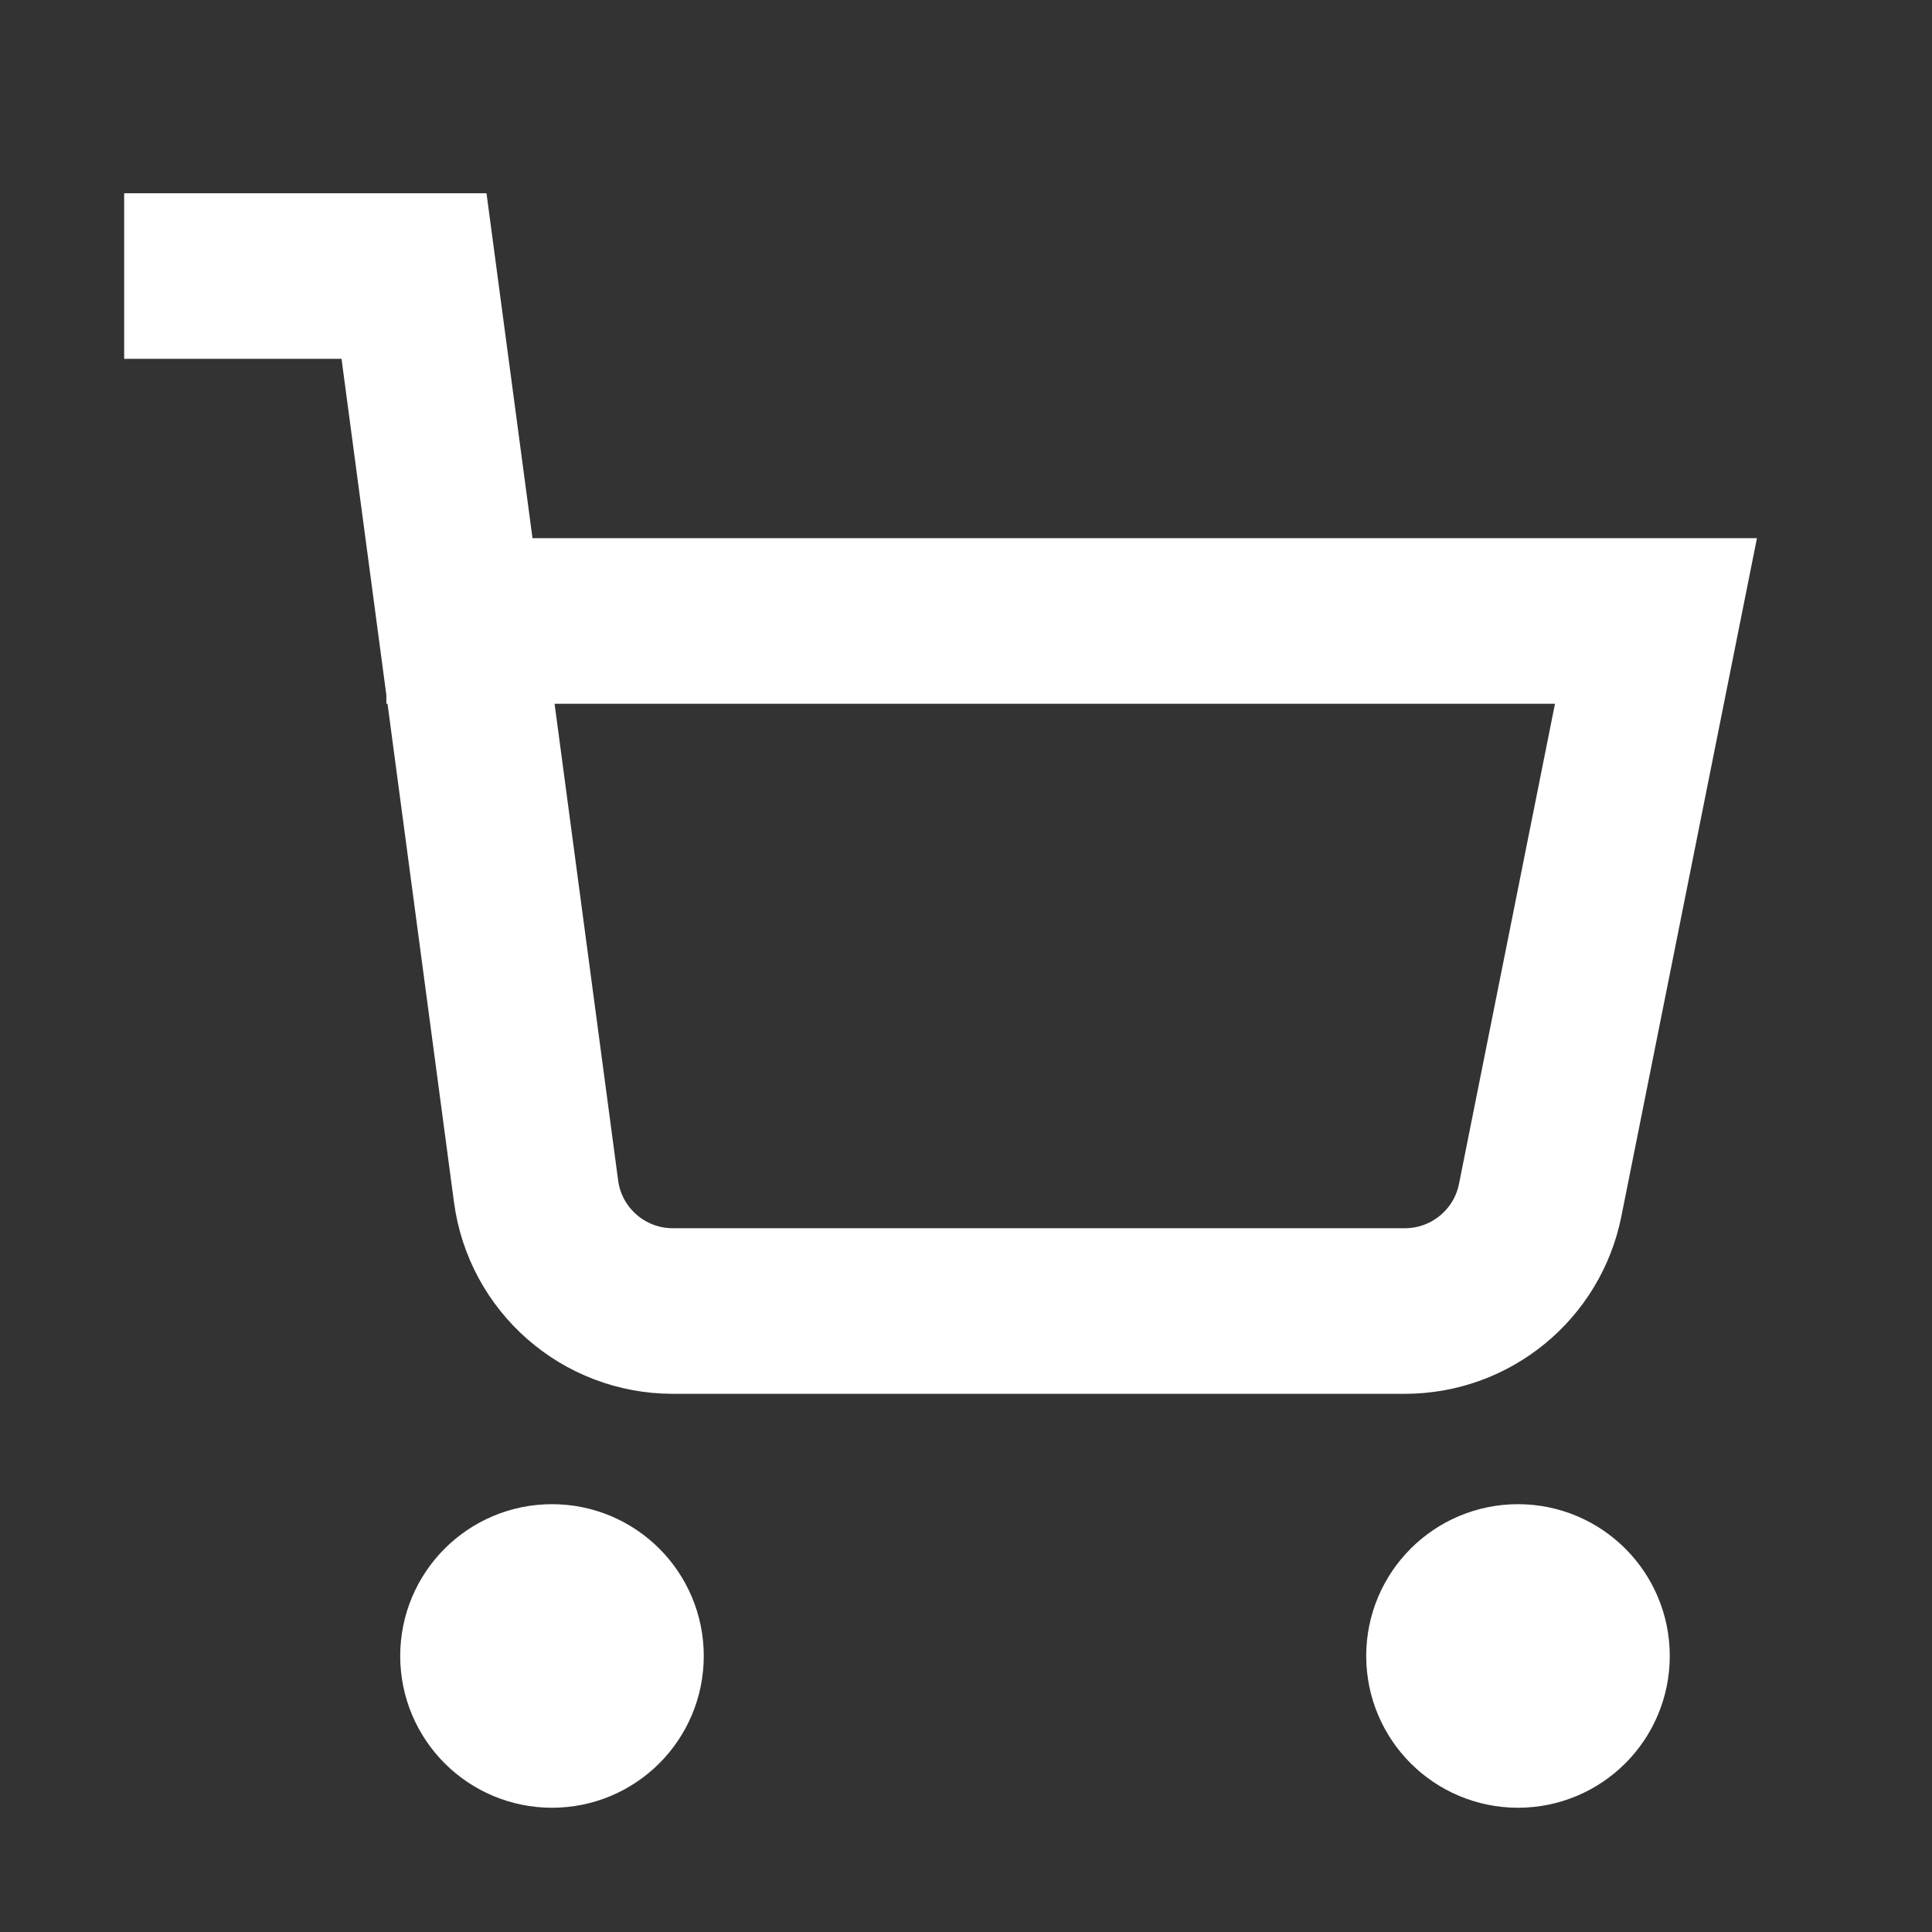
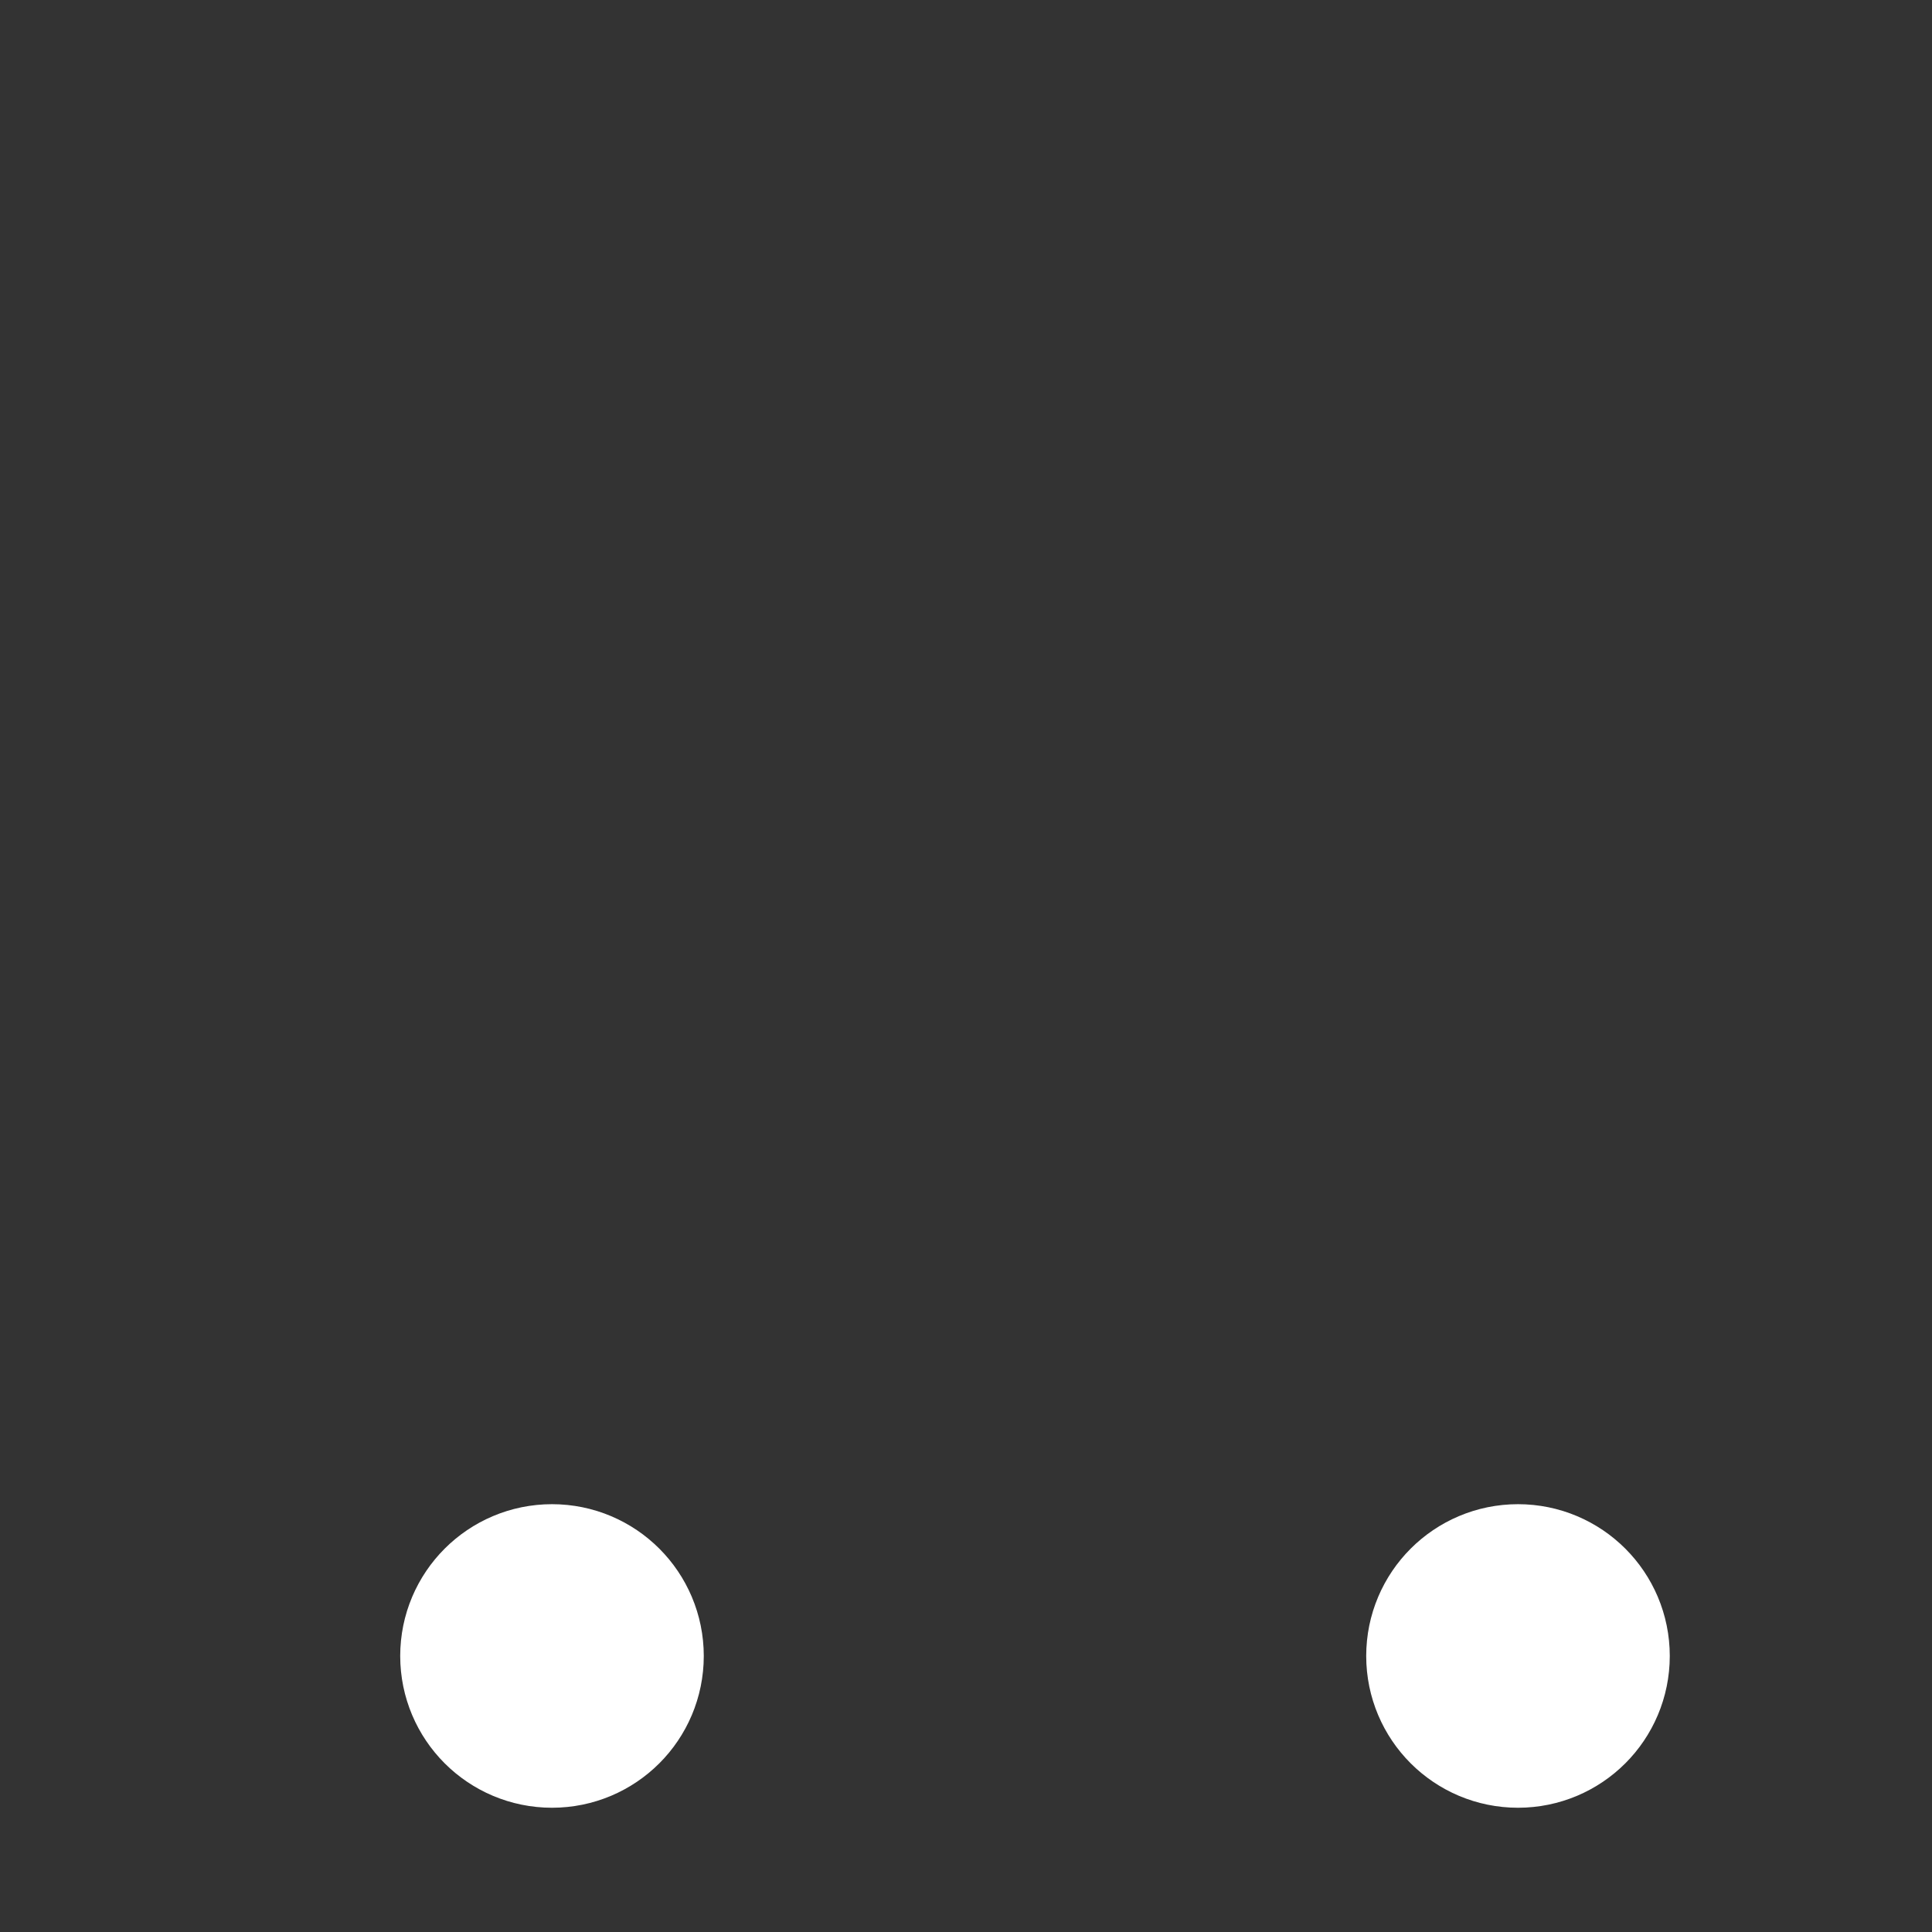
<svg xmlns="http://www.w3.org/2000/svg" width="24" height="24" viewBox="0 0 24 24" fill="none">
  <rect x="0" y="0" width="24" height="24" fill="#333333" stroke="none" />
-   <path d="M6.857 21.428C7.331 21.428 7.714 21.045 7.714 20.571C7.714 20.098 7.331 19.714 6.857 19.714C6.384 19.714 6 20.098 6 20.571C6 21.045 6.384 21.428 6.857 21.428Z" fill="#ffffff" />
+   <path d="M6.857 21.428C7.331 21.428 7.714 21.045 7.714 20.571C7.714 20.098 7.331 19.714 6.857 19.714C6.384 19.714 6 20.098 6 20.571C6 21.045 6.384 21.428 6.857 21.428" fill="#ffffff" />
  <path d="M18.857 21.428C19.331 21.428 19.714 21.045 19.714 20.571C19.714 20.098 19.331 19.714 18.857 19.714C18.384 19.714 18 20.098 18 20.571C18 21.045 18.384 21.428 18.857 21.428Z" fill="#ffffff" />
  <path d="M6.857 21.428C7.331 21.428 7.714 21.045 7.714 20.571C7.714 20.098 7.331 19.714 6.857 19.714C6.384 19.714 6 20.098 6 20.571C6 21.045 6.384 21.428 6.857 21.428Z" stroke="#ffffff" stroke-width="2.057" stroke-miterlimit="10" stroke-linecap="square" />
  <path d="M18.857 21.428C19.331 21.428 19.714 21.045 19.714 20.571C19.714 20.098 19.331 19.714 18.857 19.714C18.384 19.714 18 20.098 18 20.571C18 21.045 18.384 21.428 18.857 21.428Z" stroke="#ffffff" stroke-width="2.057" stroke-miterlimit="10" stroke-linecap="square" />
-   <path d="M5.828 7.714L20.571 7.714L19.133 14.907C18.973 15.709 18.269 16.286 17.452 16.286L8.358 16.286C7.499 16.286 6.772 15.65 6.659 14.798L5.143 3.429L2.571 3.429" stroke="#ffffff" stroke-width="2.057" stroke-miterlimit="10" stroke-linecap="square" />
</svg>